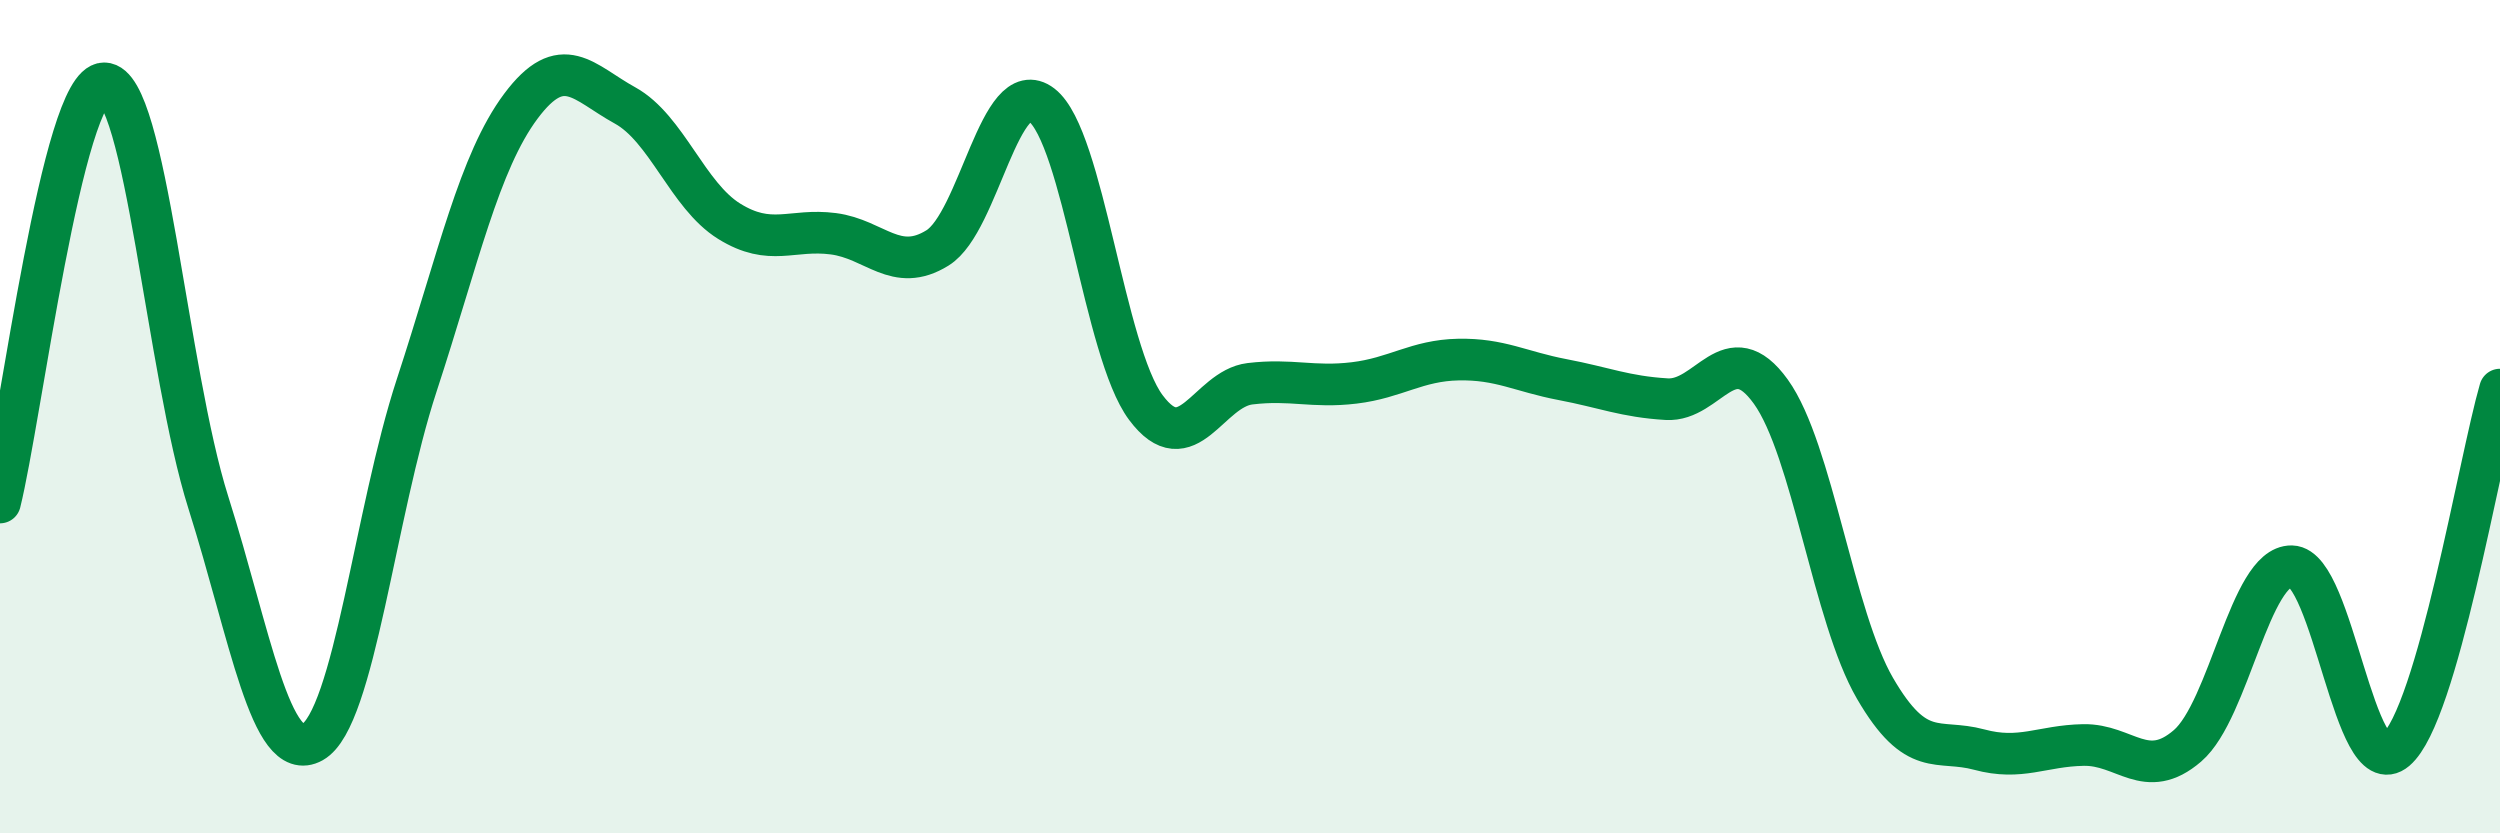
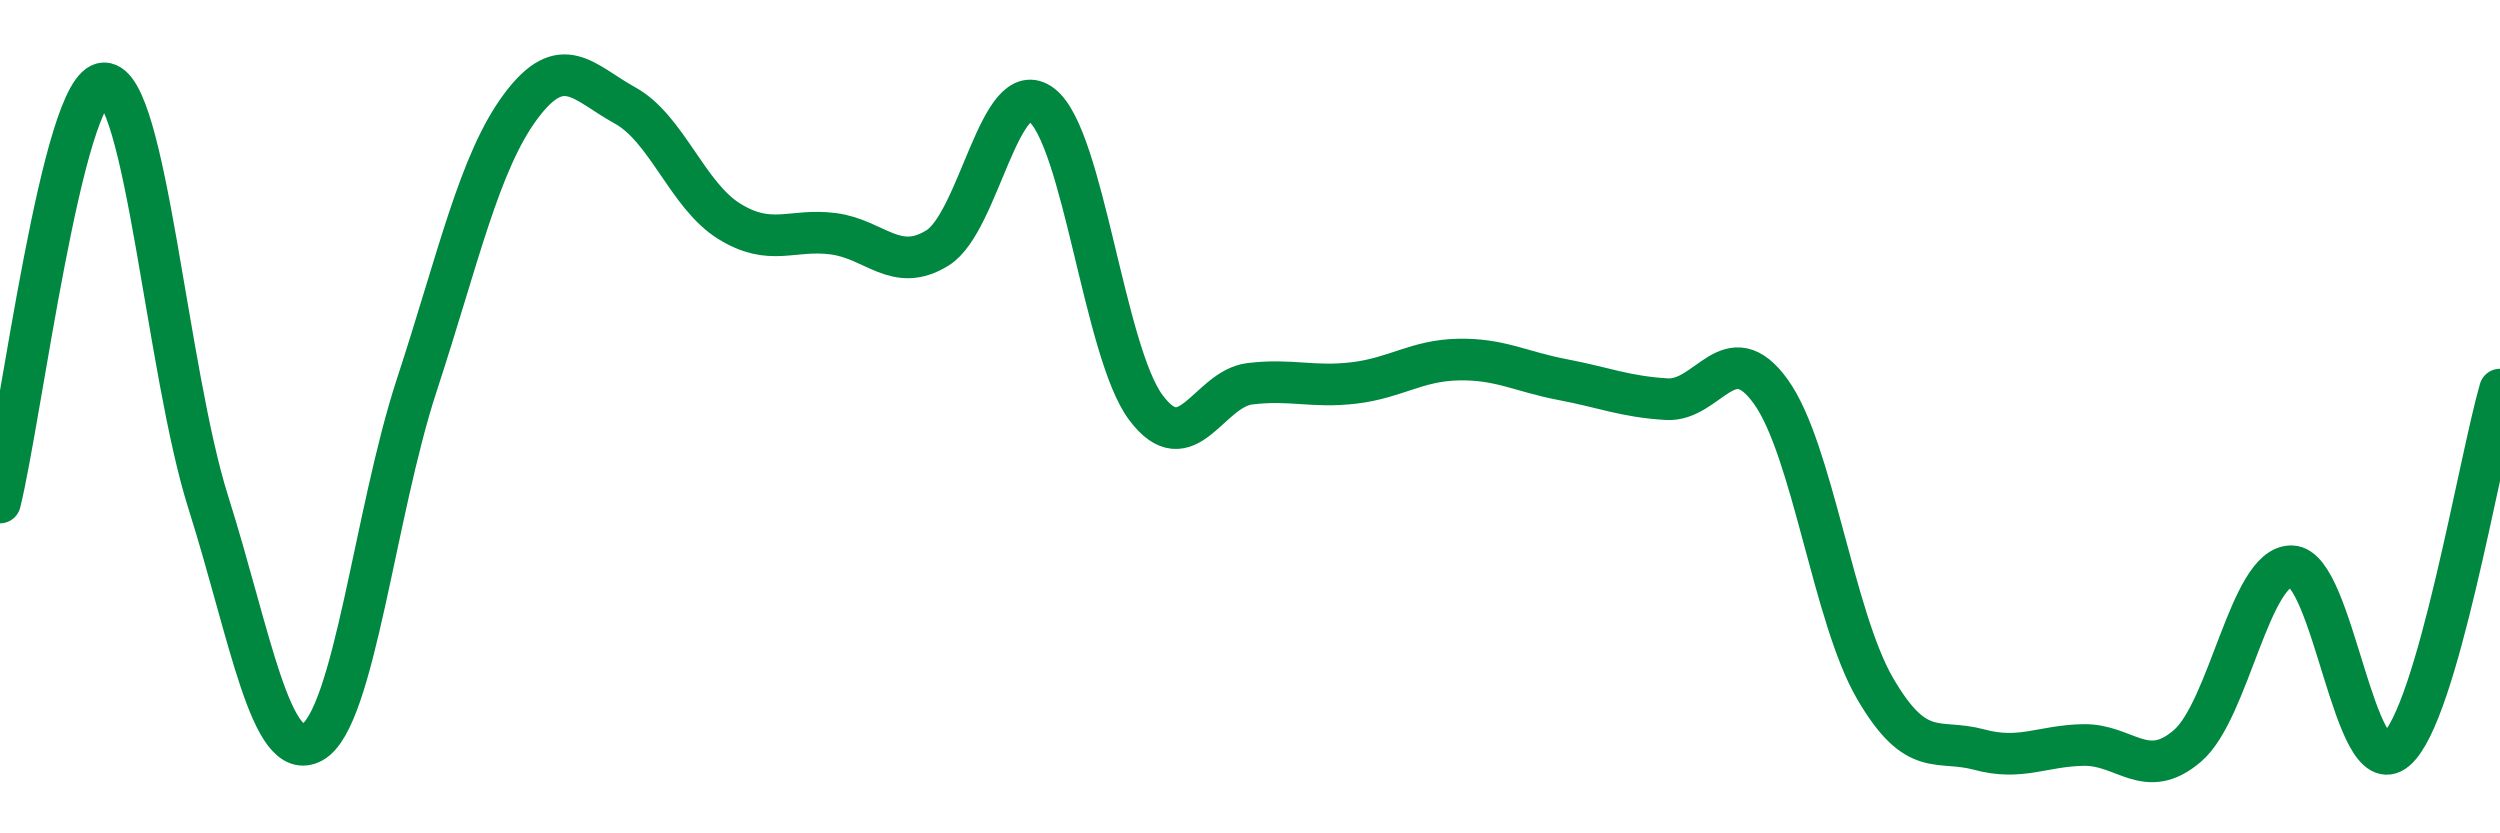
<svg xmlns="http://www.w3.org/2000/svg" width="60" height="20" viewBox="0 0 60 20">
-   <path d="M 0,12.06 C 0.5,10.05 1.5,2 2.5,2 C 3.5,2 4,8.9 5,12.06 C 6,15.22 6.5,18.37 7.5,17.81 C 8.5,17.25 9,12.3 10,9.25 C 11,6.2 11.5,3.89 12.5,2.55 C 13.5,1.21 14,1.98 15,2.53 C 16,3.08 16.5,4.69 17.5,5.31 C 18.5,5.93 19,5.48 20,5.61 C 21,5.74 21.5,6.57 22.5,5.95 C 23.5,5.33 24,1.75 25,2.52 C 26,3.29 26.5,8.44 27.5,9.78 C 28.5,11.12 29,9.33 30,9.21 C 31,9.09 31.5,9.31 32.5,9.19 C 33.5,9.07 34,8.65 35,8.63 C 36,8.61 36.5,8.92 37.5,9.11 C 38.5,9.3 39,9.52 40,9.58 C 41,9.64 41.5,8.01 42.5,9.4 C 43.5,10.79 44,14.8 45,16.52 C 46,18.24 46.5,17.72 47.5,17.99 C 48.5,18.26 49,17.9 50,17.88 C 51,17.86 51.5,18.76 52.5,17.9 C 53.5,17.04 54,13.57 55,13.59 C 56,13.61 56.5,18.85 57.5,18 C 58.5,17.15 59.5,11.08 60,9.35L60 20L0 20Z" fill="#008740" opacity="0.1" stroke-linecap="round" stroke-linejoin="round" />
  <path d="M 0,12.06 C 0.5,10.05 1.5,2 2.5,2 C 3.5,2 4,8.9 5,12.06 C 6,15.22 6.5,18.37 7.5,17.81 C 8.5,17.25 9,12.3 10,9.25 C 11,6.2 11.5,3.89 12.5,2.55 C 13.5,1.21 14,1.98 15,2.53 C 16,3.08 16.5,4.69 17.5,5.31 C 18.5,5.93 19,5.48 20,5.61 C 21,5.74 21.5,6.57 22.5,5.95 C 23.5,5.33 24,1.75 25,2.52 C 26,3.29 26.5,8.44 27.5,9.78 C 28.5,11.12 29,9.33 30,9.21 C 31,9.09 31.5,9.31 32.5,9.19 C 33.5,9.07 34,8.65 35,8.63 C 36,8.61 36.5,8.92 37.5,9.11 C 38.5,9.3 39,9.52 40,9.58 C 41,9.64 41.5,8.01 42.5,9.4 C 43.5,10.79 44,14.8 45,16.52 C 46,18.24 46.5,17.72 47.5,17.99 C 48.5,18.26 49,17.9 50,17.88 C 51,17.86 51.5,18.76 52.5,17.9 C 53.5,17.04 54,13.57 55,13.59 C 56,13.61 56.5,18.85 57.5,18 C 58.5,17.15 59.5,11.08 60,9.35" stroke="#008740" stroke-width="1" fill="none" stroke-linecap="round" stroke-linejoin="round" />
</svg>